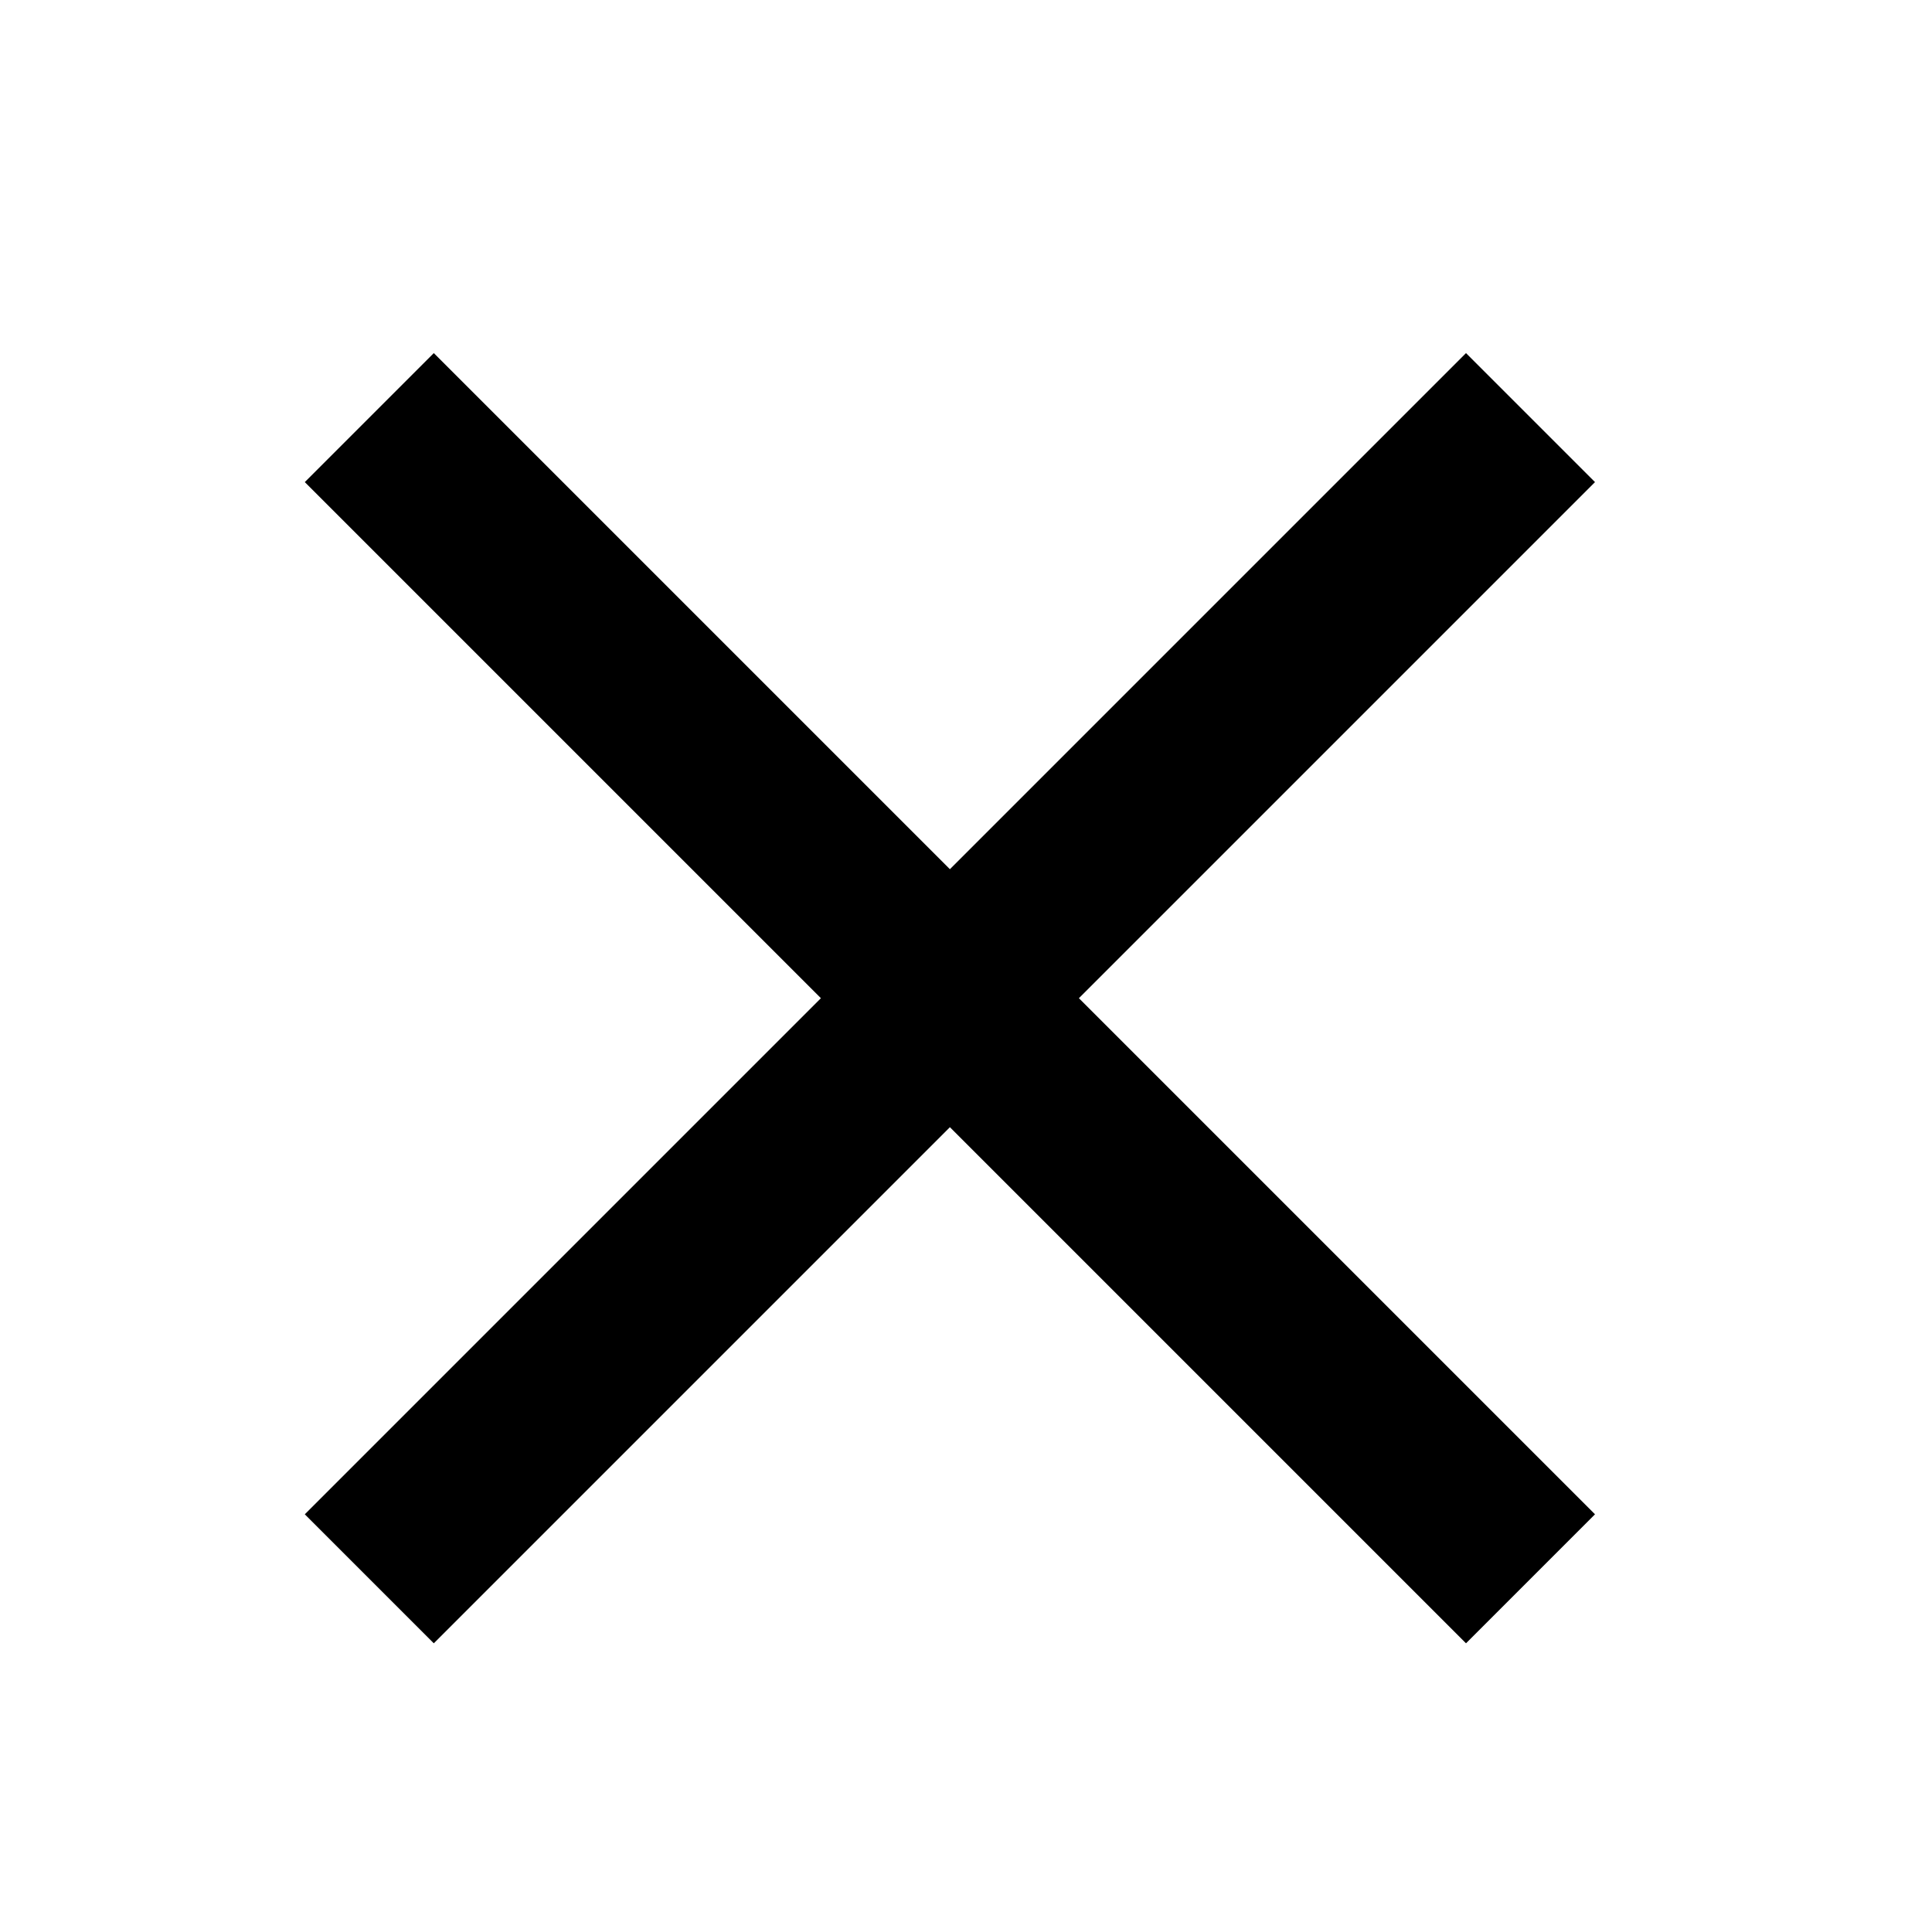
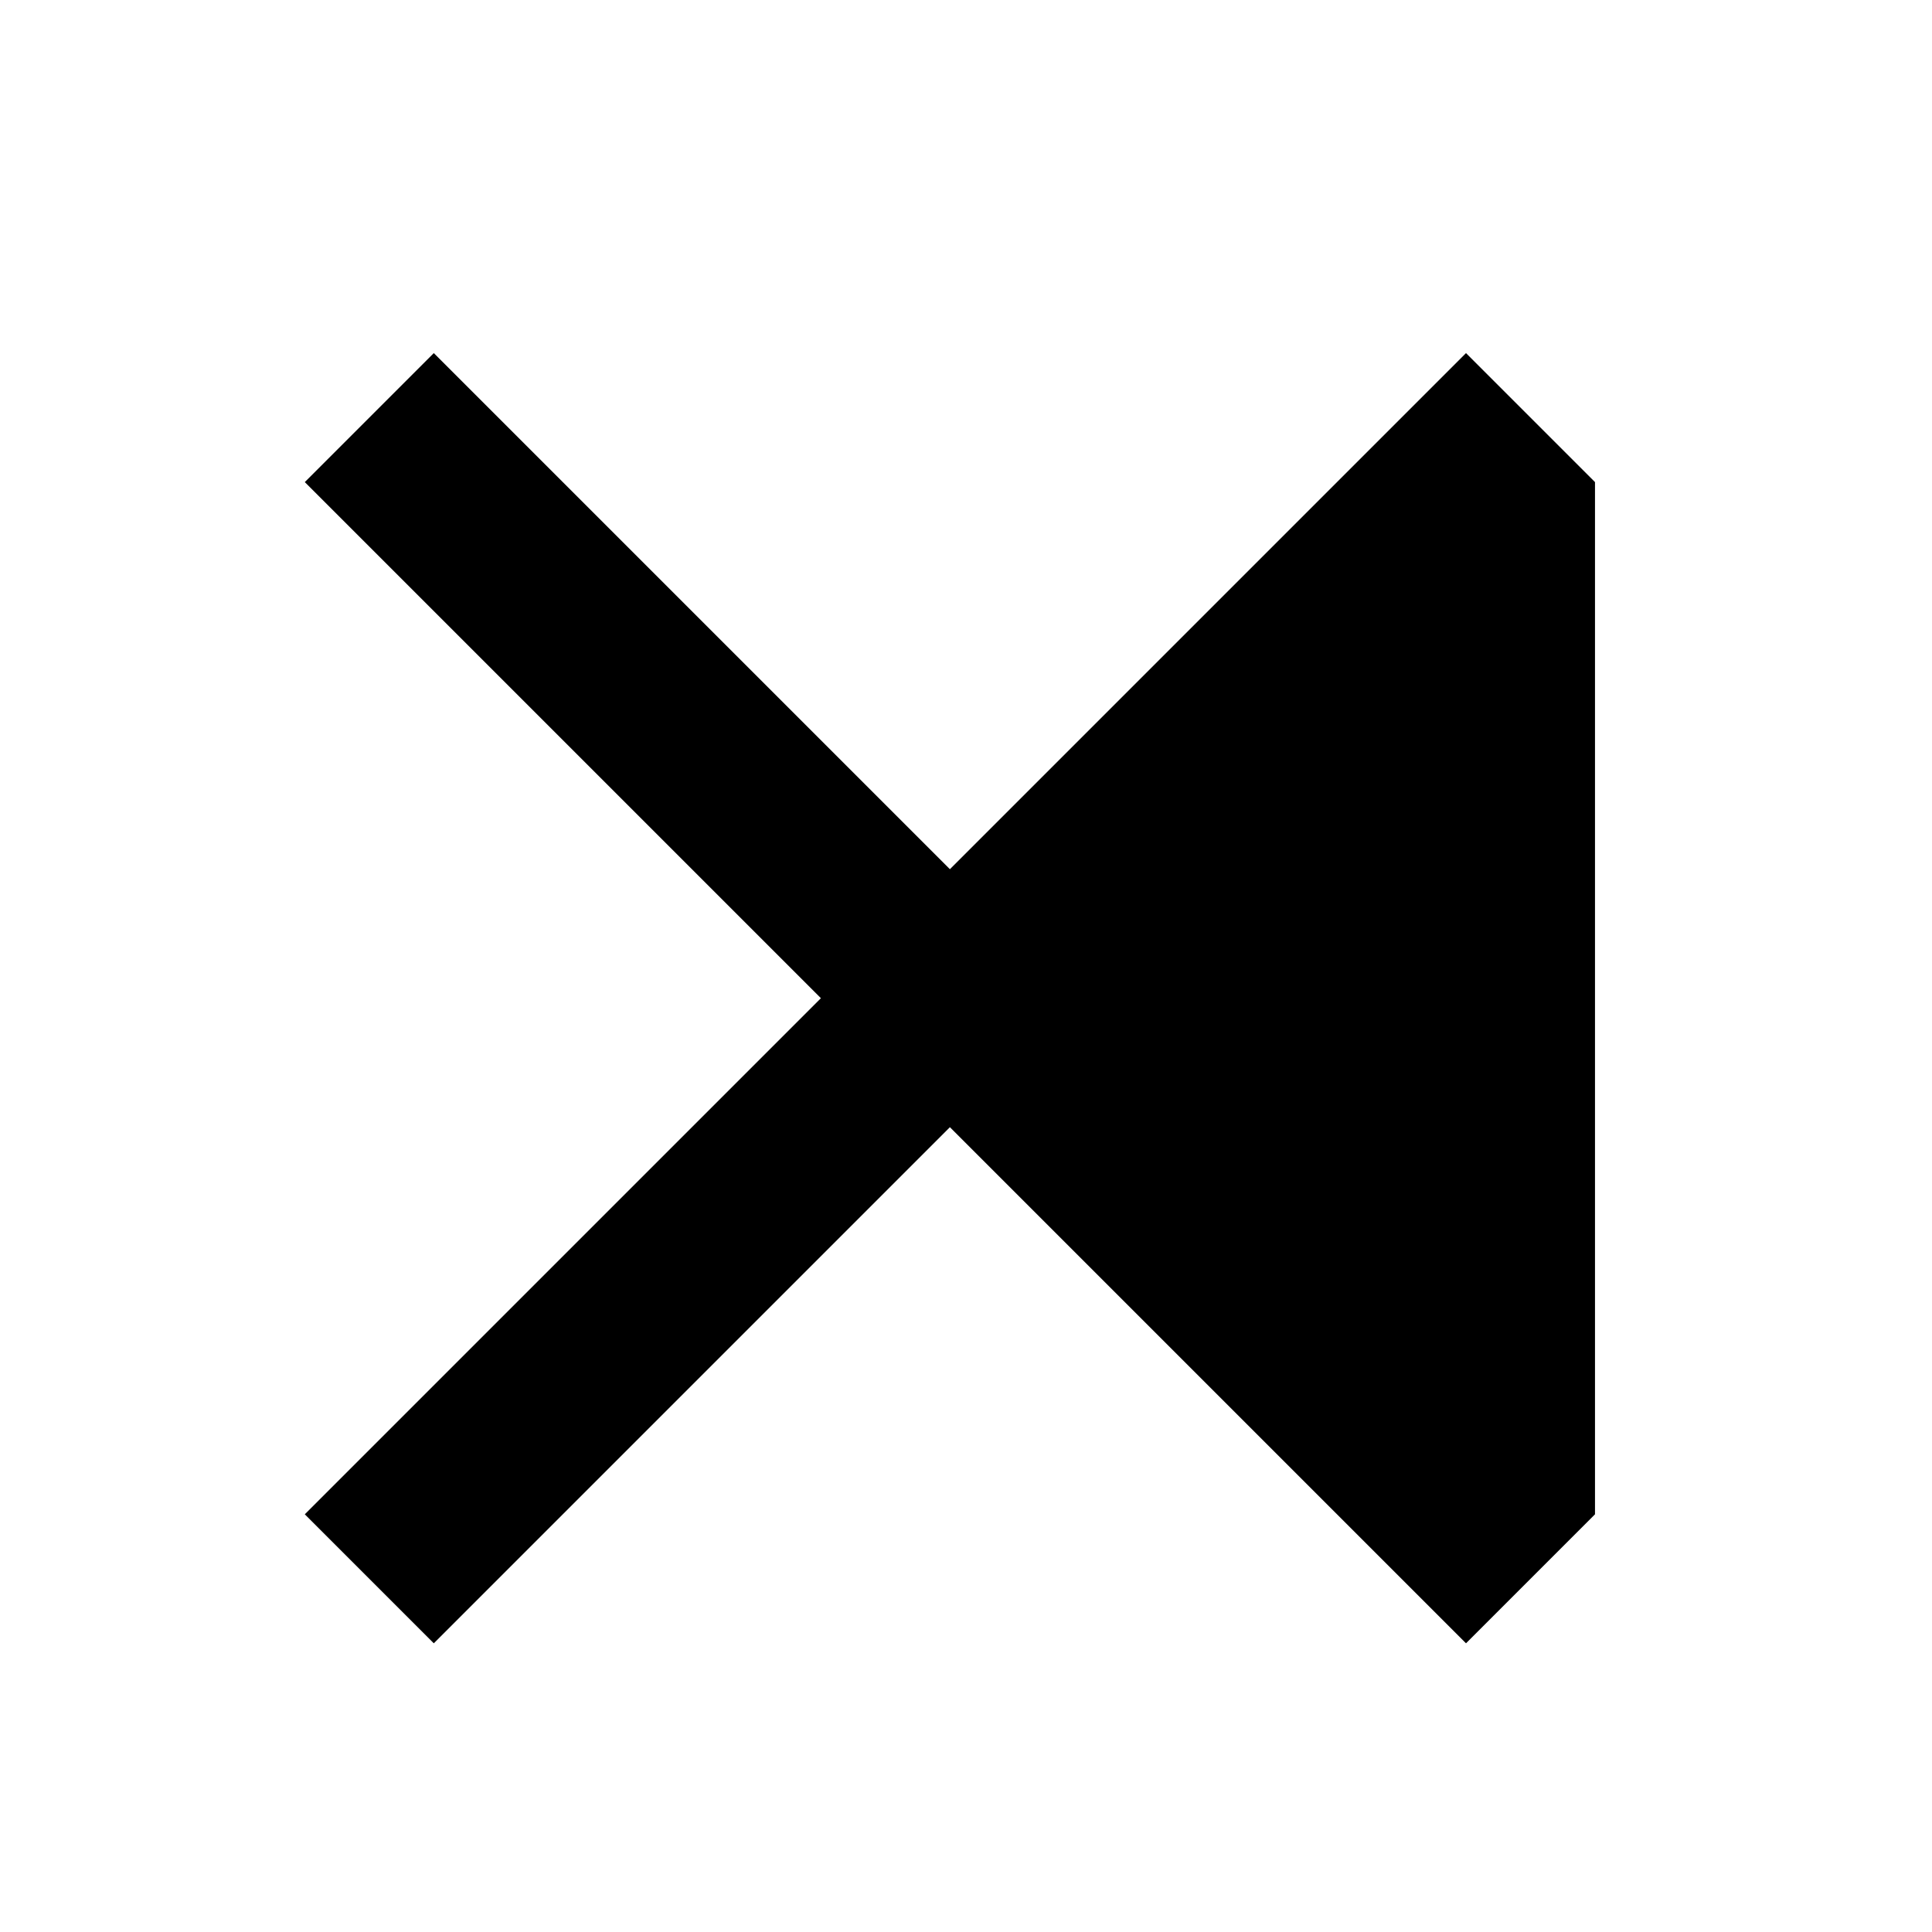
<svg xmlns="http://www.w3.org/2000/svg" width="30px" height="30px" viewBox="0 0 30 30" version="1.1">
  <title>croix</title>
  <g id="croix" stroke="none" stroke-width="1" fill="none" fill-rule="evenodd">
-     <path d="M22.764,5.483 L24.767,7.486 L16.753,15.5 L24.767,23.514 L22.764,25.517 L14.75,17.503 L6.736,25.517 L4.733,23.514 L12.747,15.5 L4.733,7.486 L6.736,5.483 L14.75,13.497 L22.764,5.483 Z" id="Combined-Shape" fill="#000000" />
+     <path d="M22.764,5.483 L24.767,7.486 L24.767,23.514 L22.764,25.517 L14.75,17.503 L6.736,25.517 L4.733,23.514 L12.747,15.5 L4.733,7.486 L6.736,5.483 L14.75,13.497 L22.764,5.483 Z" id="Combined-Shape" fill="#000000" />
  </g>
</svg>